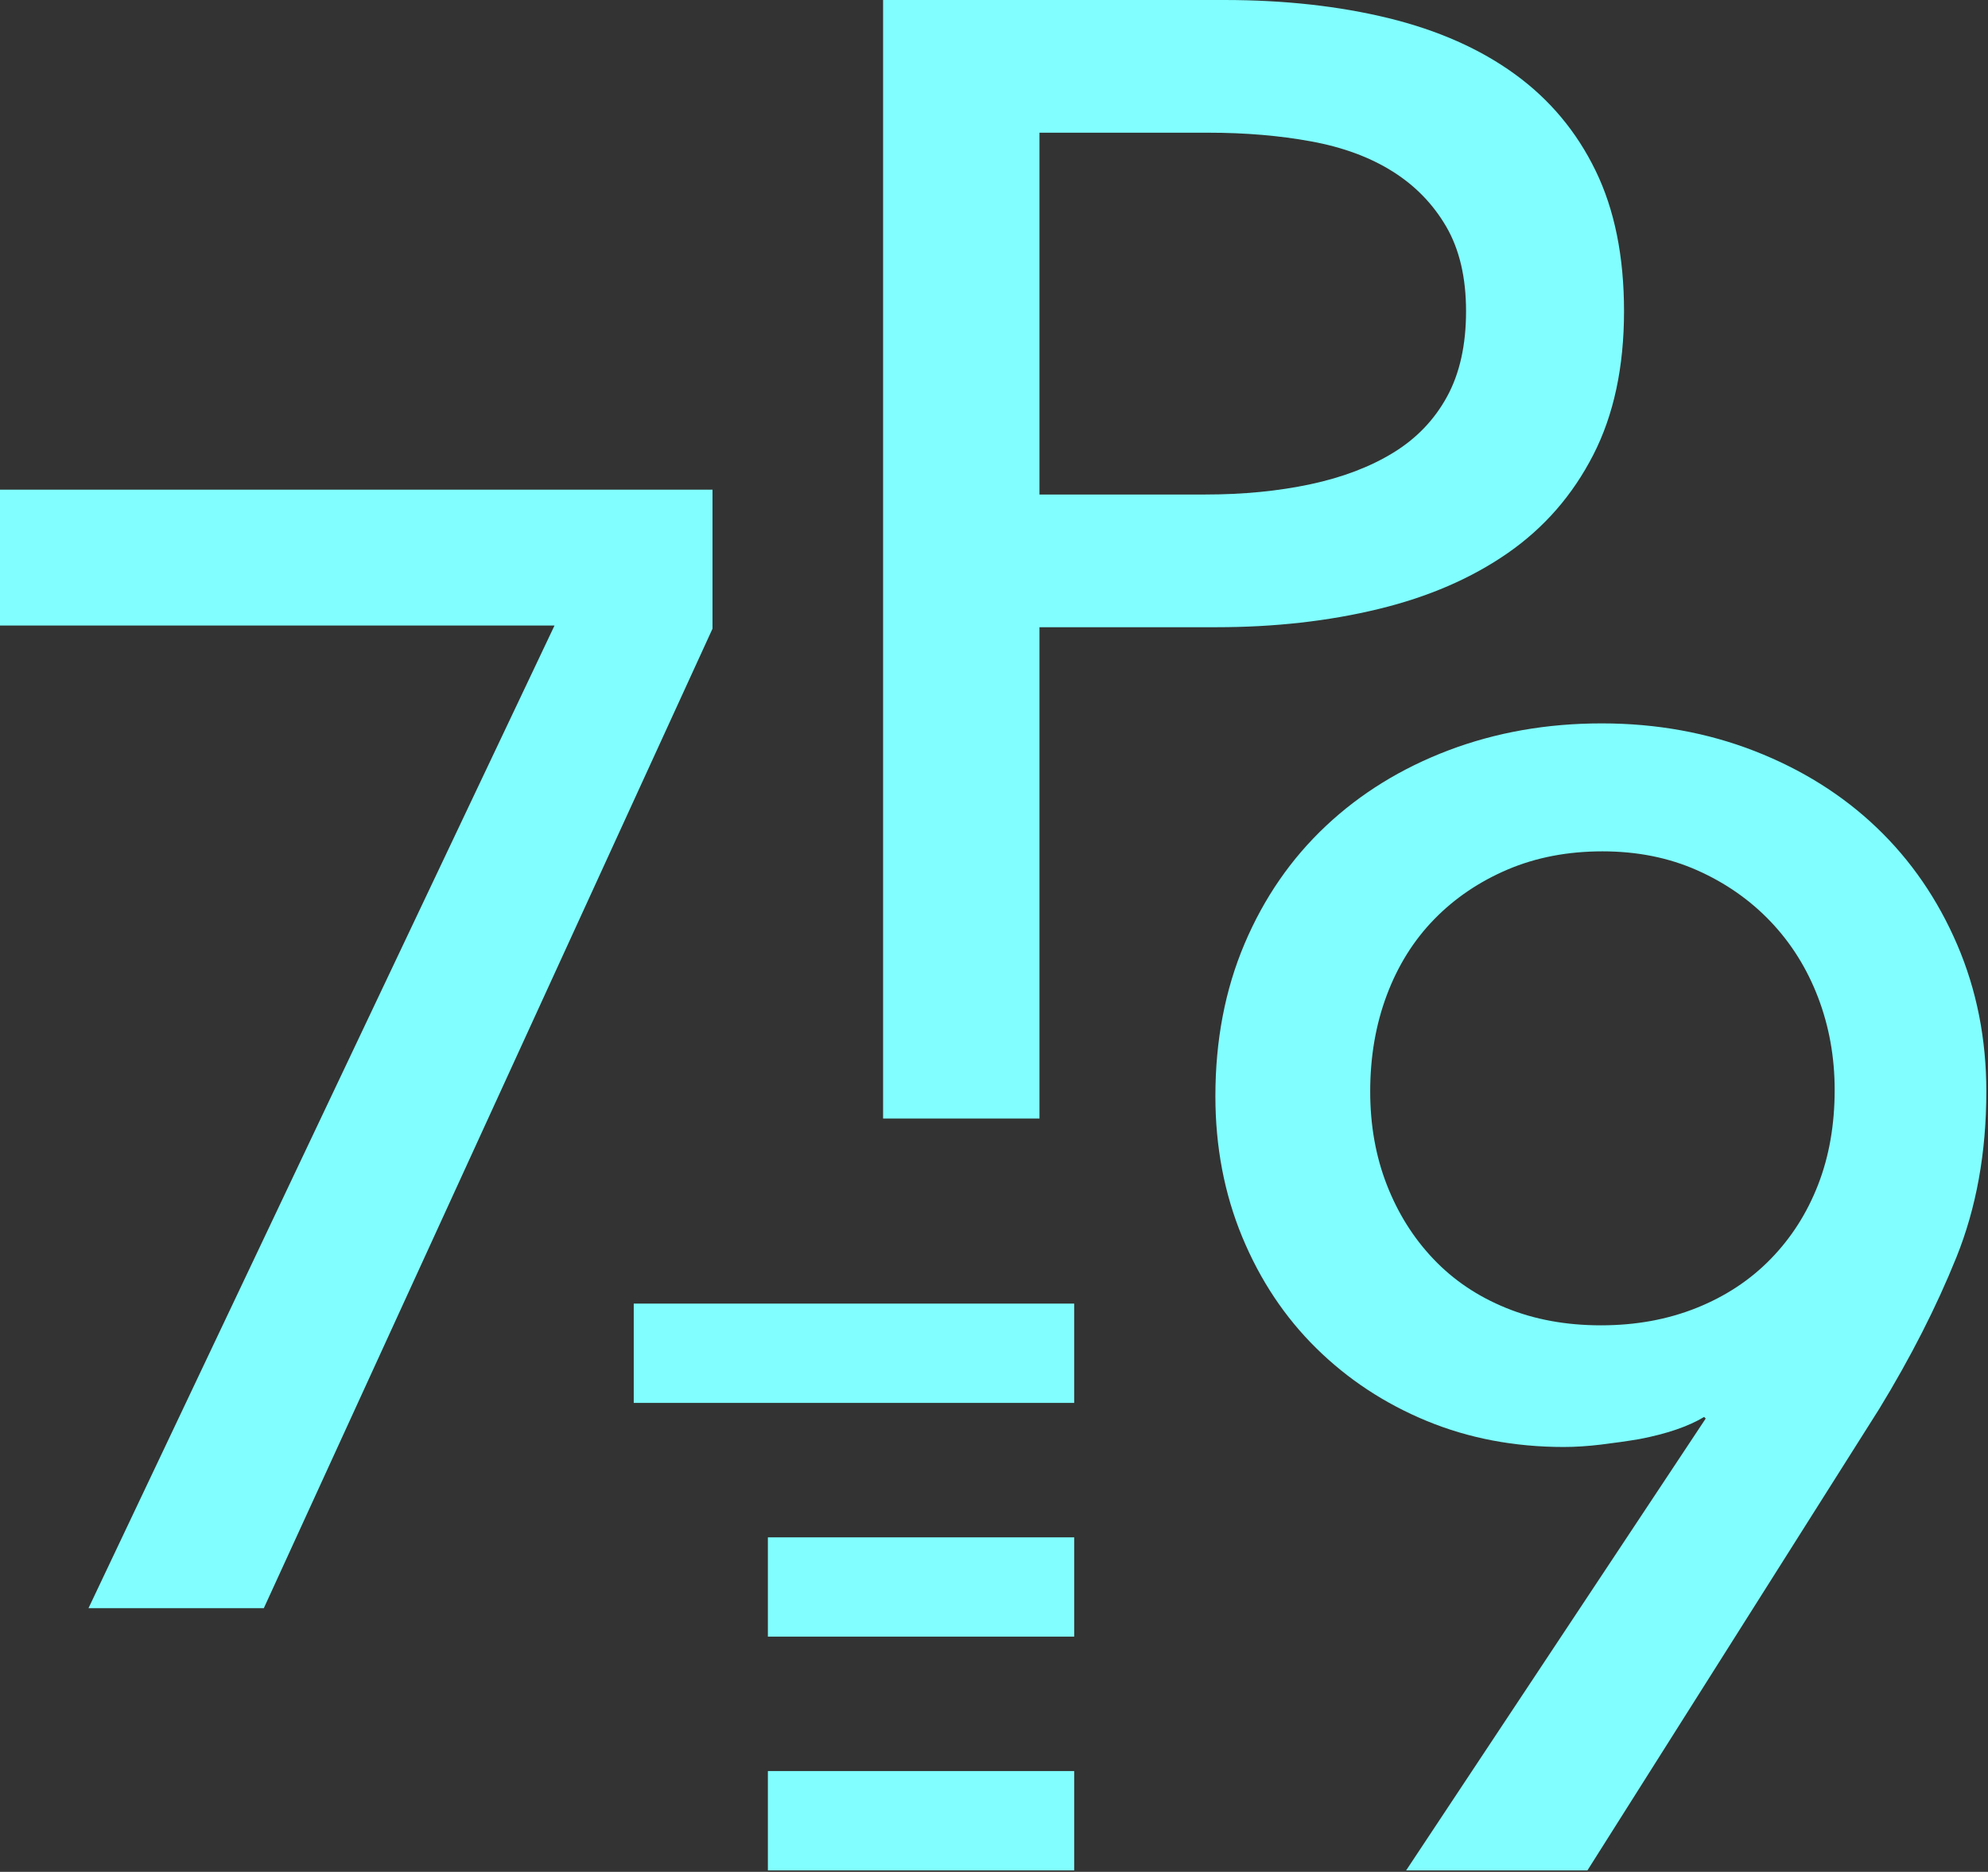
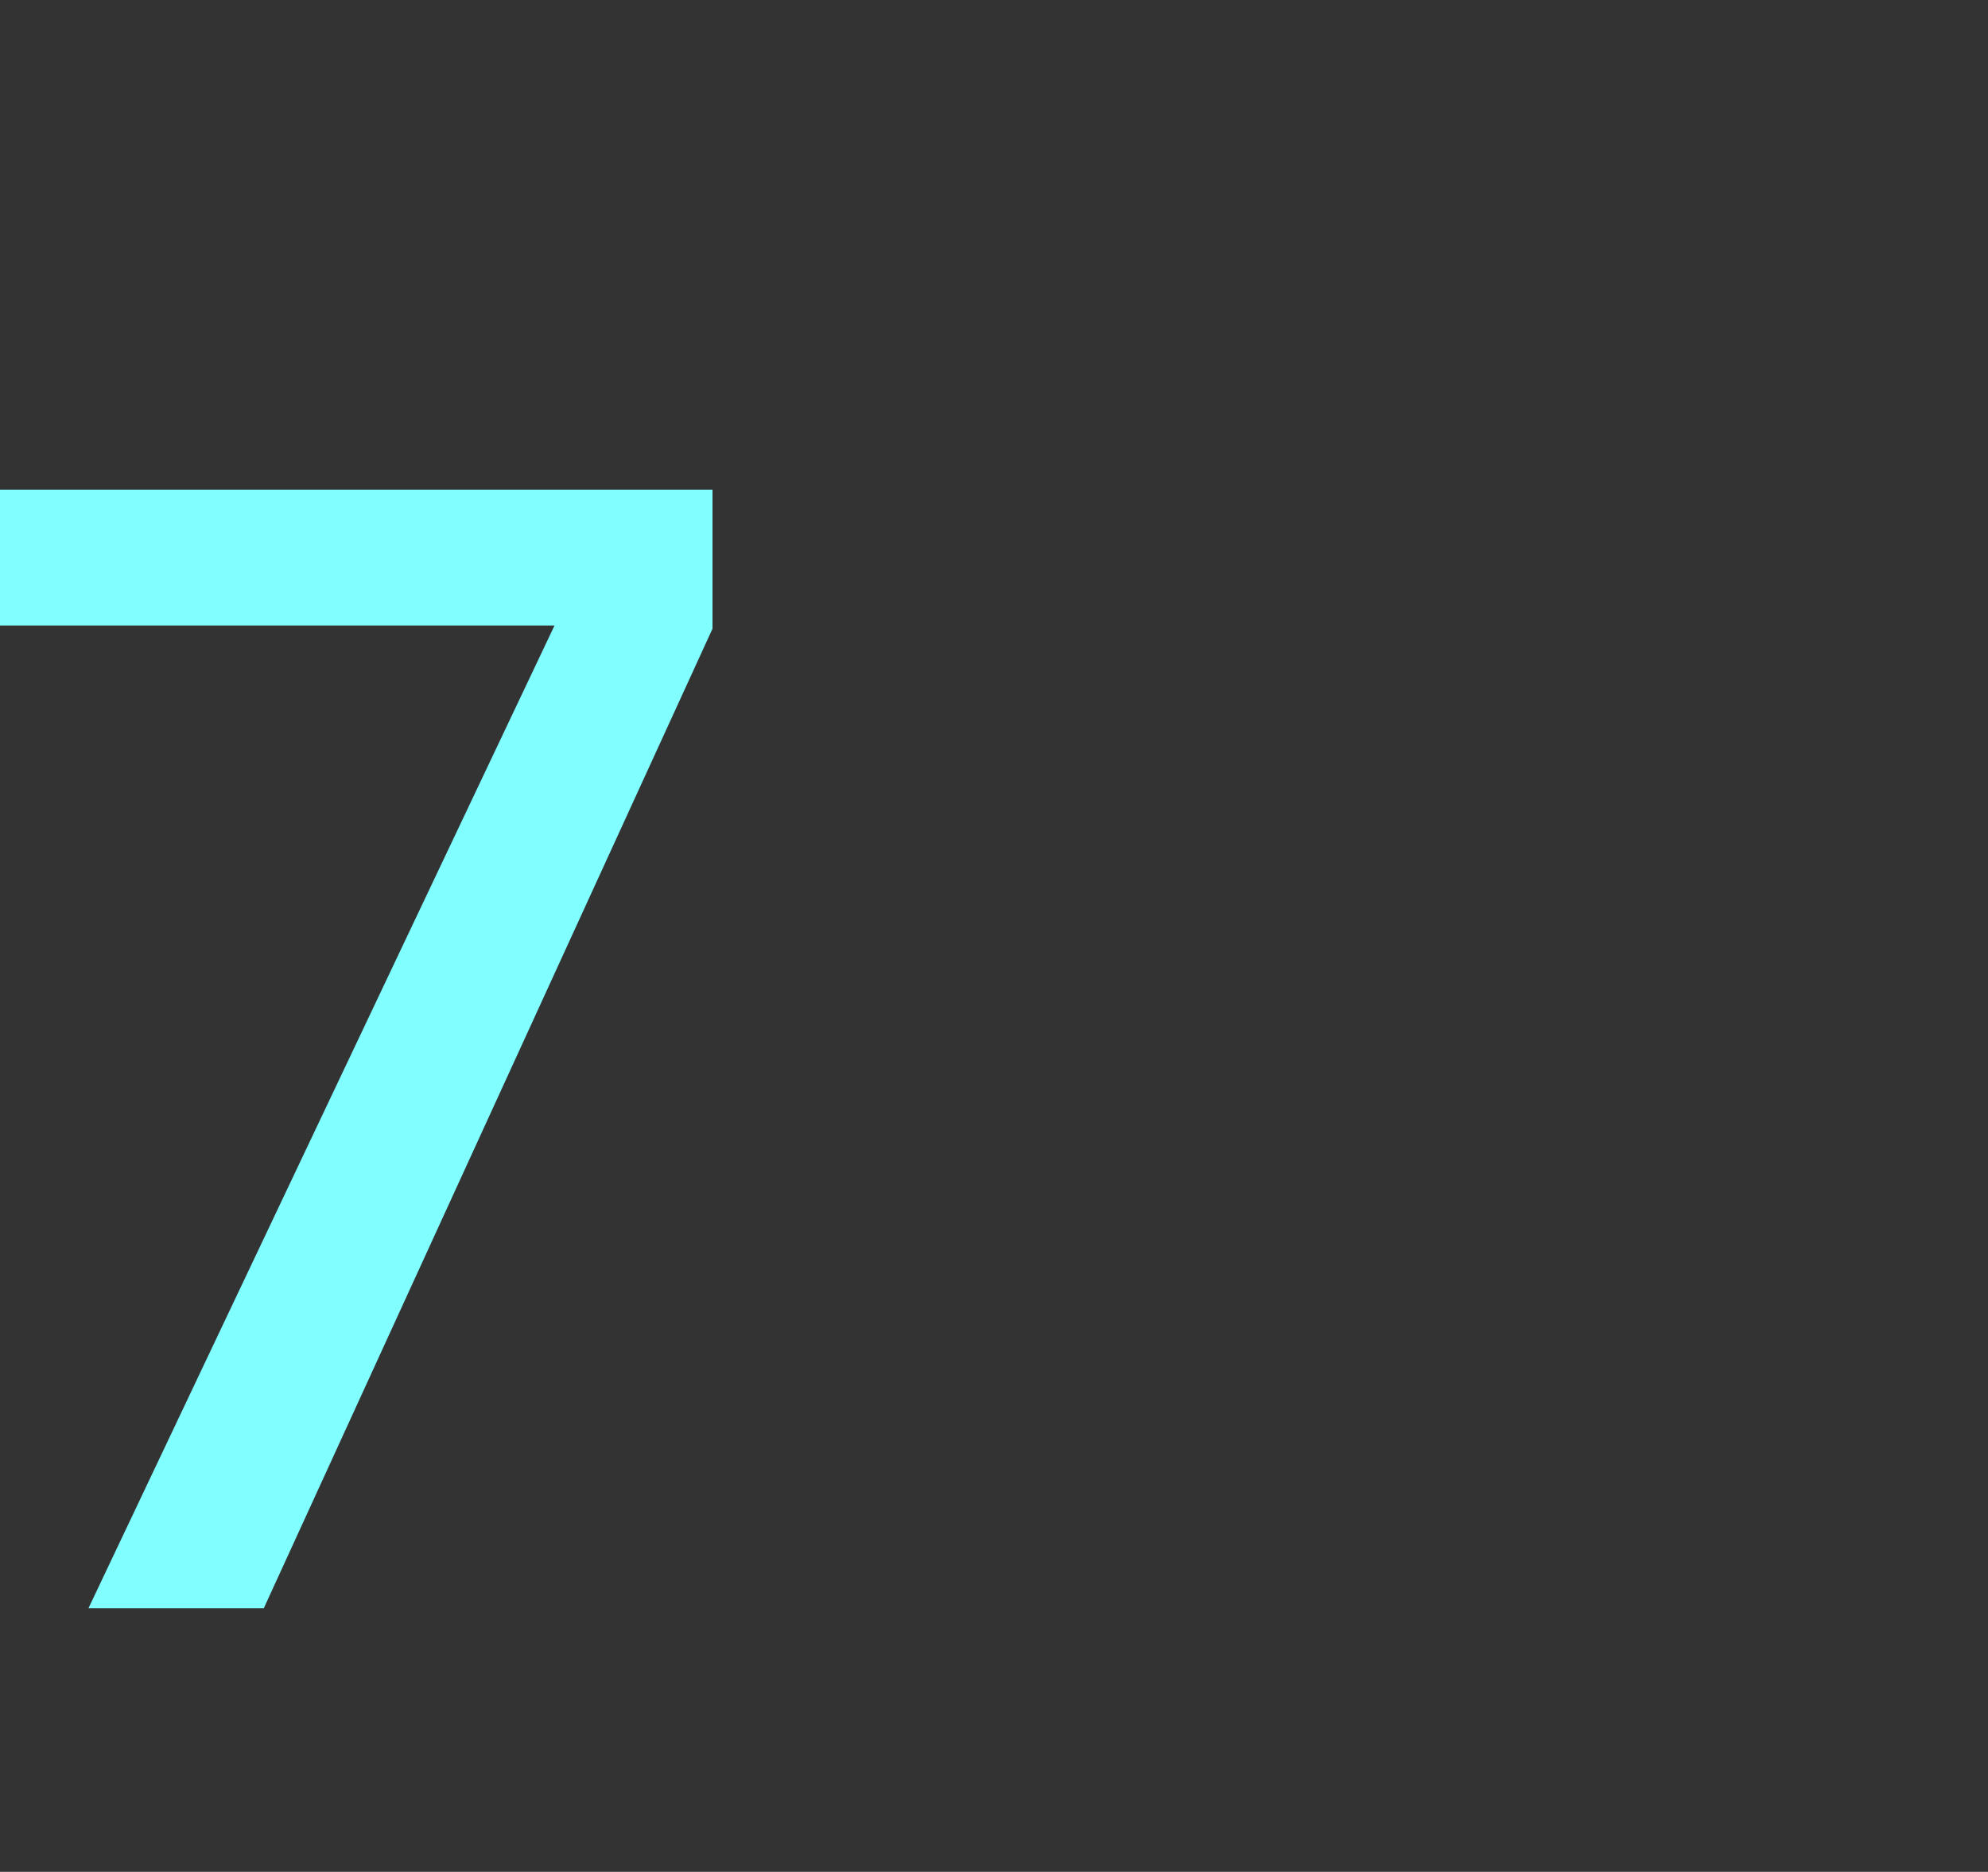
<svg xmlns="http://www.w3.org/2000/svg" width="100%" height="100%" viewBox="0 0 1197 1127" version="1.1" xml:space="preserve" style="fill-rule:evenodd;clip-rule:evenodd;stroke-linejoin:round;stroke-miterlimit:2;">
  <rect x="0" y="0" width="1197" height="1127" fill="#333333" stroke="none" />
-   <path d="M531.717,0l205.459,0c36.152,0 69.123,3.656 98.926,10.936c29.811,7.309 55.174,18.555 76.104,33.777c20.929,15.215 37.109,34.561 48.509,58.024c11.429,23.463 17.13,51.69 17.13,84.654c0,33.611 -6.19,62.472 -18.555,86.561c-12.372,24.107 -29.479,43.759 -51.359,58.974c-21.88,15.222 -47.891,26.486 -78.004,33.769c-30.127,7.302 -62.63,10.936 -97.508,10.936l-106.533,0l0,295.832l-94.169,0l0,-673.463Zm94.169,297.735l99.876,0c22.837,0 43.91,-2.055 63.256,-6.186c19.346,-4.12 35.986,-10.458 49.956,-19.029c13.941,-8.554 24.715,-19.804 32.33,-33.759c7.608,-13.949 11.422,-31.063 11.422,-51.37c0,-20.289 -3.98,-37.243 -11.897,-50.885c-7.938,-13.635 -18.713,-24.74 -32.352,-33.294c-13.631,-8.572 -29.954,-14.589 -48.984,-18.072c-19.008,-3.488 -39.628,-5.244 -61.824,-5.244l-101.783,-0l0,217.839Z" style="fill:#81feff;fill-rule:nonzero;" />
  <path d="M429.013,378.517l-270.17,589.759l-105.569,-0l280.606,-591.659l-333.88,-0l0,-81.811l429.013,-0l0,83.711Z" style="fill:#81feff;fill-rule:nonzero;" />
-   <path d="M1027.03,854.074l-0.95,-0.957c-9.508,5.715 -22.477,10.155 -38.93,13.322c-7.6,1.281 -15.352,2.368 -23.261,3.329c-7.903,0.946 -15.345,1.432 -22.297,1.432c-29.761,-0 -57.291,-5.243 -82.603,-15.701c-25.305,-10.465 -47.437,-25.043 -66.43,-43.752c-18.987,-18.698 -33.856,-41.053 -44.623,-67.064c-10.746,-25.993 -16.136,-54.227 -16.136,-84.661c0,-33.6 5.844,-64.203 17.561,-91.793c11.71,-27.584 28.004,-51.205 48.898,-70.861c20.879,-19.651 45.565,-34.87 74.031,-45.659c28.493,-10.778 59.175,-16.172 92.095,-16.172c32.906,-0 63.595,5.563 92.067,16.64c28.48,11.109 53.001,26.486 73.57,46.142c20.57,19.662 36.692,43.129 48.416,70.388c11.71,27.267 17.561,56.754 17.561,88.458c0,36.789 -6.024,70.079 -18.043,99.883c-12.02,29.811 -27.53,60.248 -46.501,91.311l-175.634,277.763l-109.161,-0l180.37,-272.048Zm77.644,-197.852c0,-19.652 -3.318,-38.203 -9.976,-55.652c-6.657,-17.432 -16.172,-32.647 -28.544,-45.656c-12.358,-12.987 -27.112,-23.308 -44.234,-30.919c-17.122,-7.604 -36.152,-11.415 -57.074,-11.415c-20.922,-0 -39.938,3.66 -57.074,10.94c-17.115,7.301 -31.87,17.287 -44.22,29.962c-12.379,12.696 -21.88,27.921 -28.544,45.663c-6.665,17.759 -9.99,37.094 -9.99,58.02c0,20.307 3.325,39.009 9.99,56.135c6.664,17.111 16.006,32.024 28.069,44.698c12.041,12.696 26.622,22.517 43.759,29.487c17.115,6.989 36.145,10.465 57.074,10.465c20.922,-0 40.096,-3.476 57.542,-10.465c17.439,-6.97 32.344,-16.791 44.702,-29.487c12.372,-12.674 21.887,-27.587 28.544,-44.698c6.658,-17.126 9.976,-36.155 9.976,-57.078" style="fill:#81feff;fill-rule:nonzero;" />
-   <rect x="381.583" y="784.871" width="265.196" height="59.788" style="fill:#81feff;" />
-   <rect x="462.35" y="925.606" width="184.429" height="59.785" style="fill:#81feff;" />
-   <rect x="462.35" y="1066.33" width="184.429" height="59.788" style="fill:#81feff;" />
</svg>